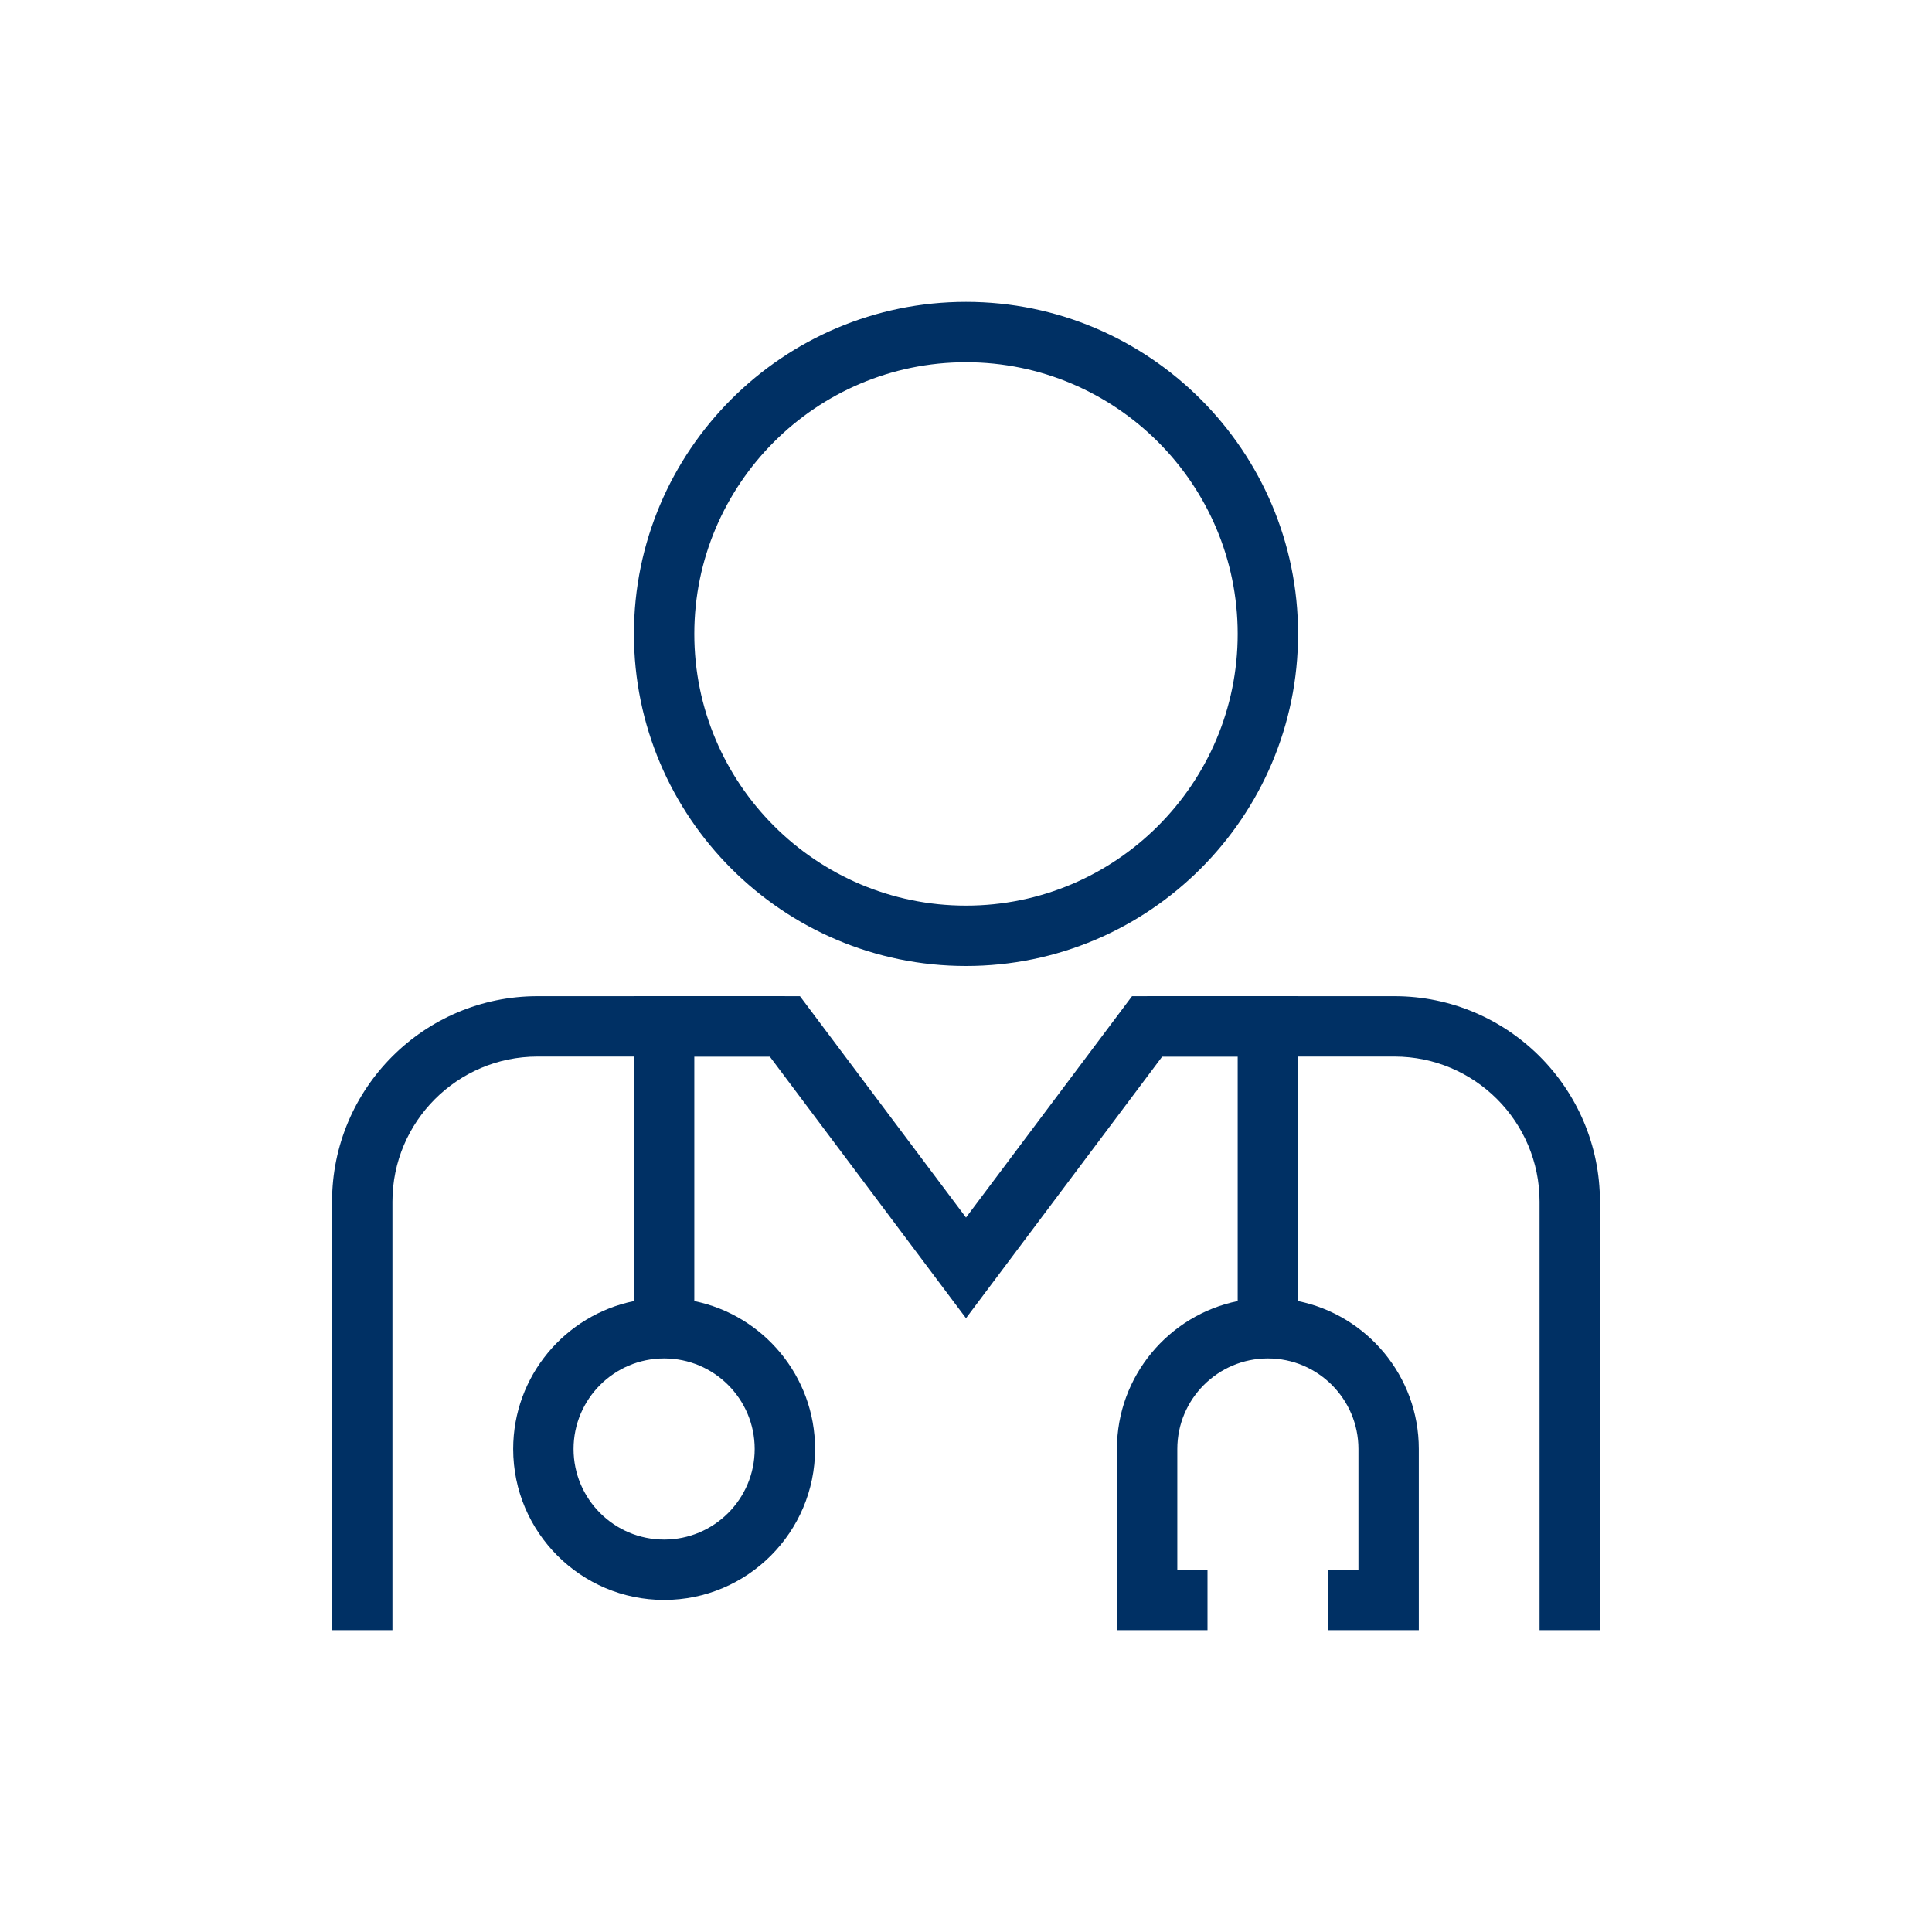
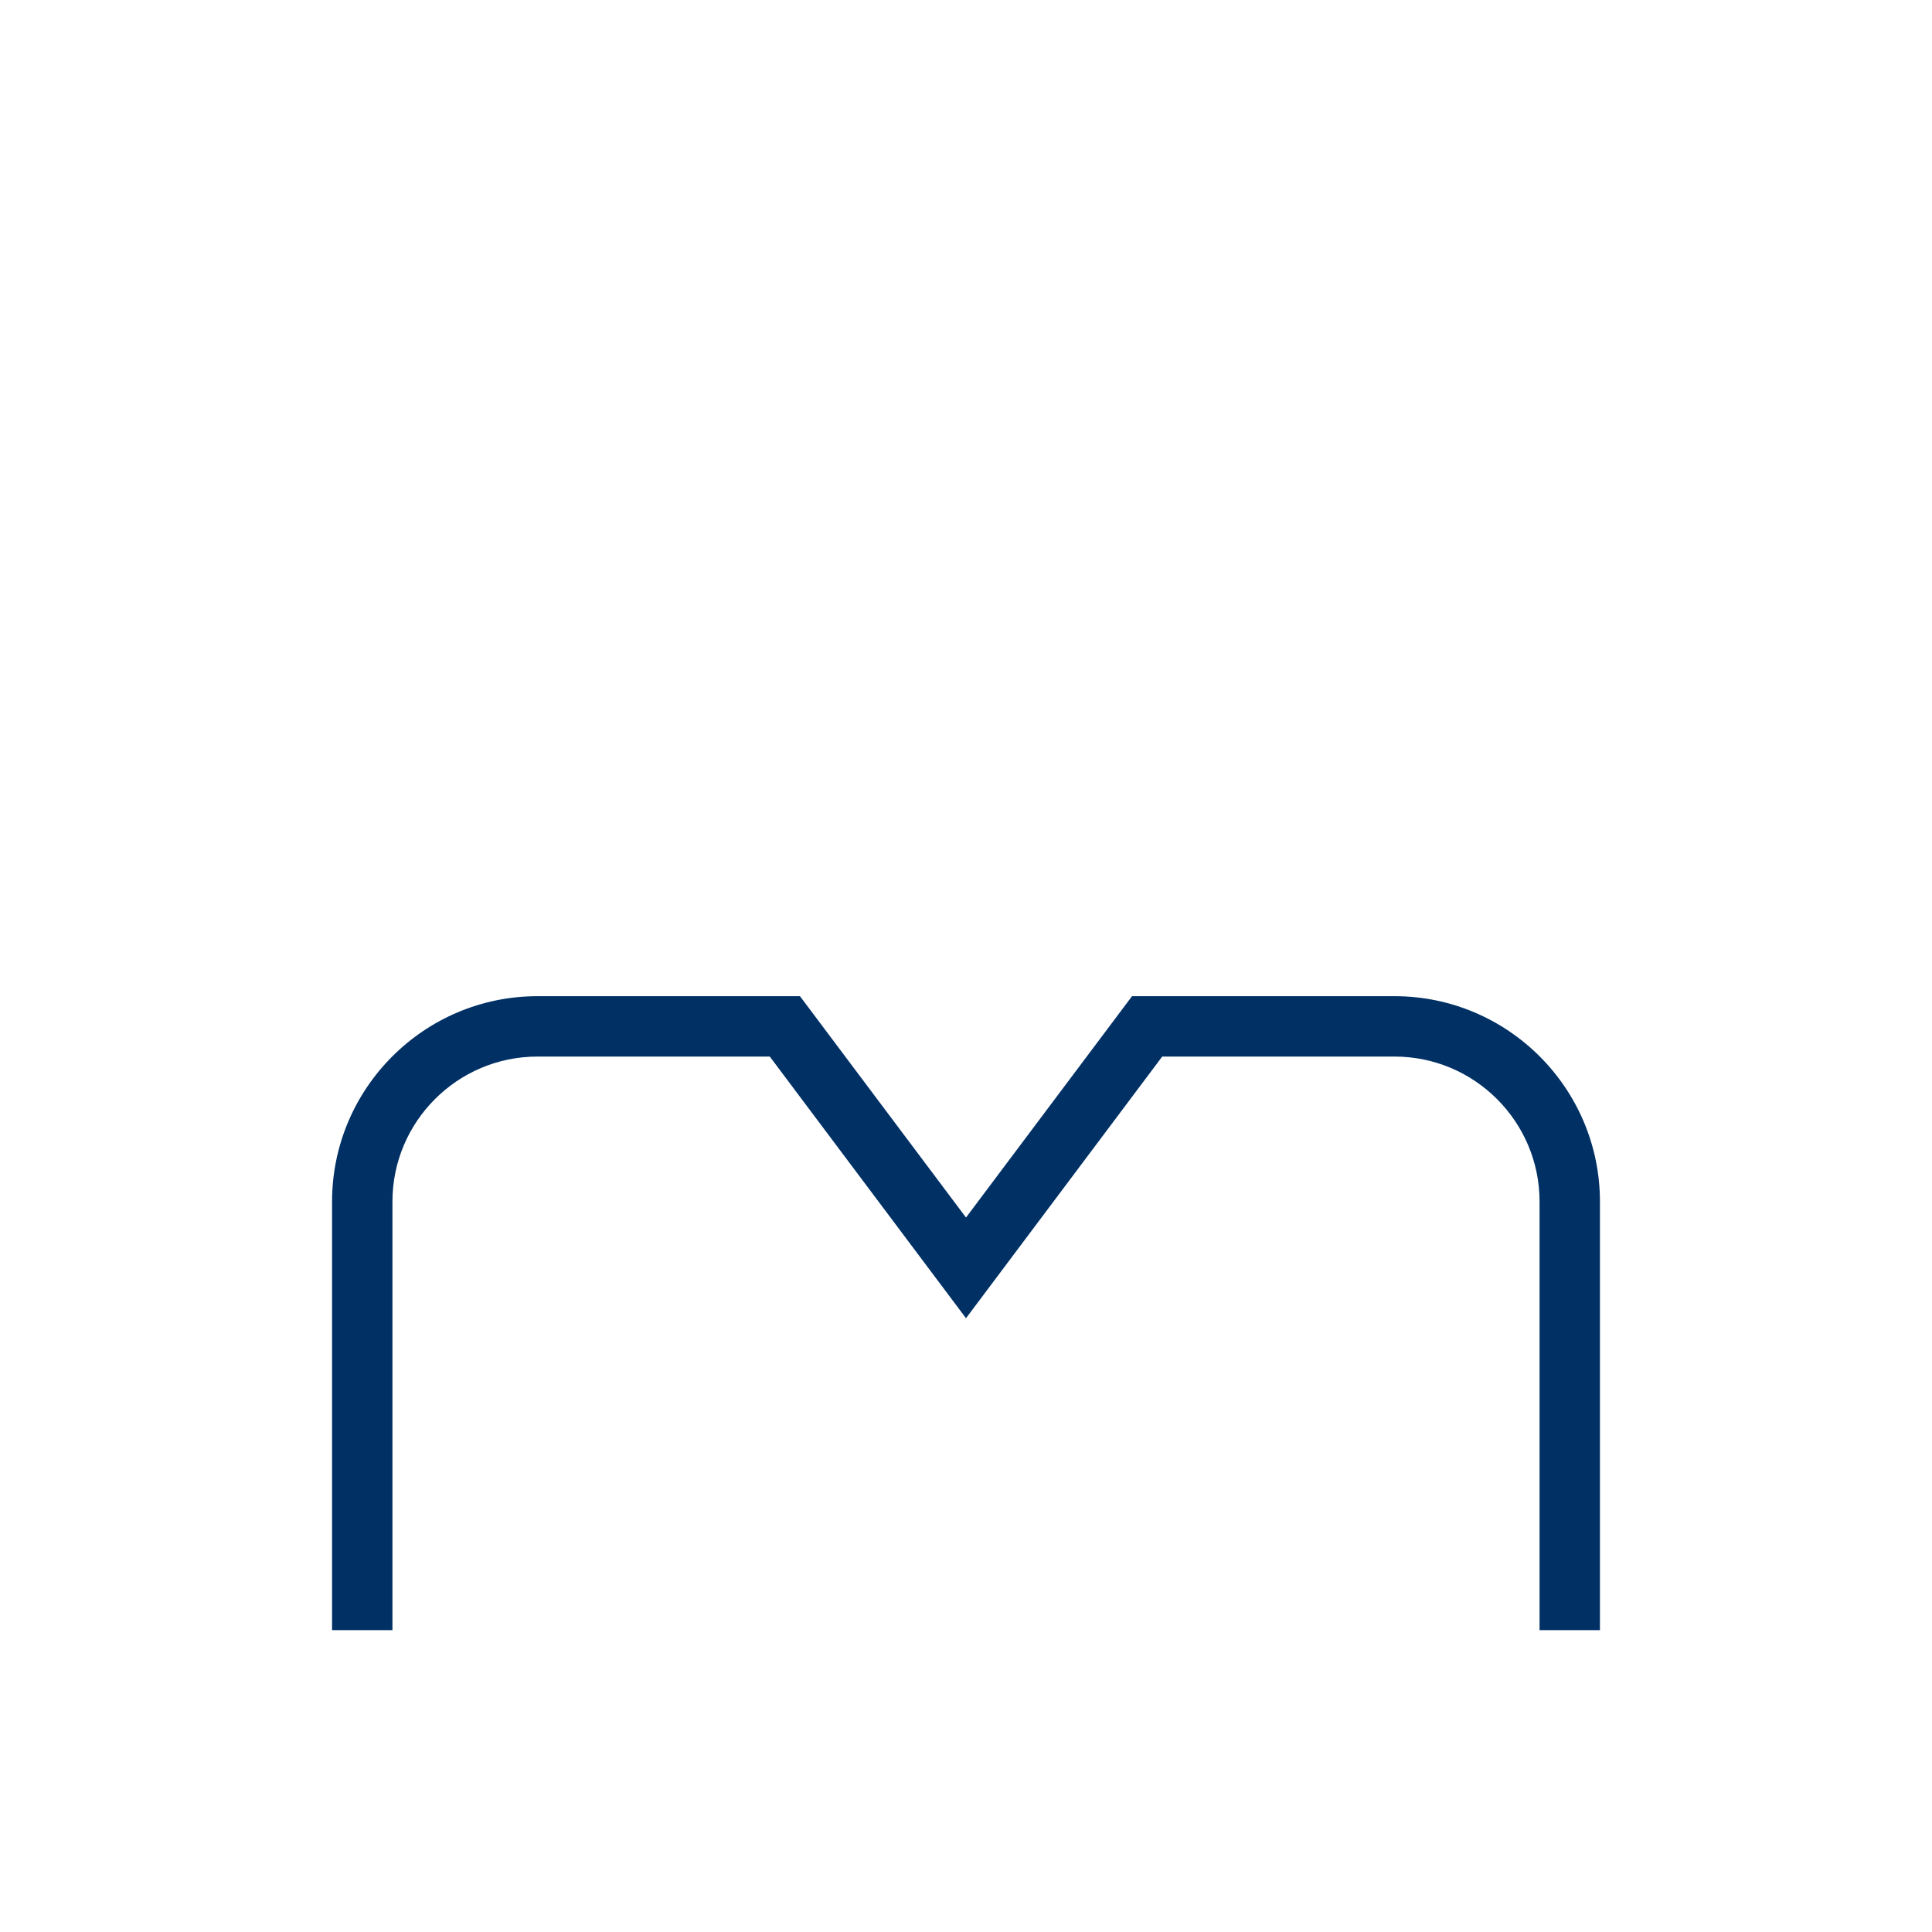
<svg xmlns="http://www.w3.org/2000/svg" id="Ebene_1" data-name="Ebene 1" viewBox="0 0 256 256">
  <defs>
    <style>
      .cls-1 {
        fill: #003064;
        stroke-width: 0px;
      }
    </style>
  </defs>
-   <path class="cls-1" d="m172,172.4v-40.4h-20v8h12v32.4c-9.12,1.86-16,9.94-16,19.6v24h12v-8h-4v-16c0-6.62,5.38-12,12-12s12,5.38,12,12v16h-4v8h12v-24c0-9.66-6.88-17.74-16-19.6" />
-   <path class="cls-1" d="m92,172.4v-32.4h12v-8h-20v40.4c-9.12,1.86-16,9.94-16,19.6,0,11.03,8.97,20,20,20s20-8.97,20-20c0-9.66-6.88-17.74-16-19.6m-4,31.6c-6.62,0-12-5.38-12-12s5.38-12,12-12,12,5.38,12,12-5.38,12-12,12" />
-   <path class="cls-1" d="m128,128c-24.26,0-44-19.74-44-44s19.74-44,44-44,44,19.74,44,44-19.74,44-44,44m0-80c-19.85,0-36,16.15-36,36s16.15,36,36,36,36-16.15,36-36-16.15-36-36-36" />
  <path class="cls-1" d="m212,216h-8v-56.78c0-10.6-8.62-19.22-19.22-19.22h-30.78l-26,34.67-26-34.67h-30.78c-10.6,0-19.22,8.62-19.22,19.22v56.78h-8v-56.78c0-15.01,12.21-27.22,27.22-27.22h34.78l22,29.33,22-29.33h34.78c15.01,0,27.22,12.21,27.22,27.22v56.78Z" />
</svg>